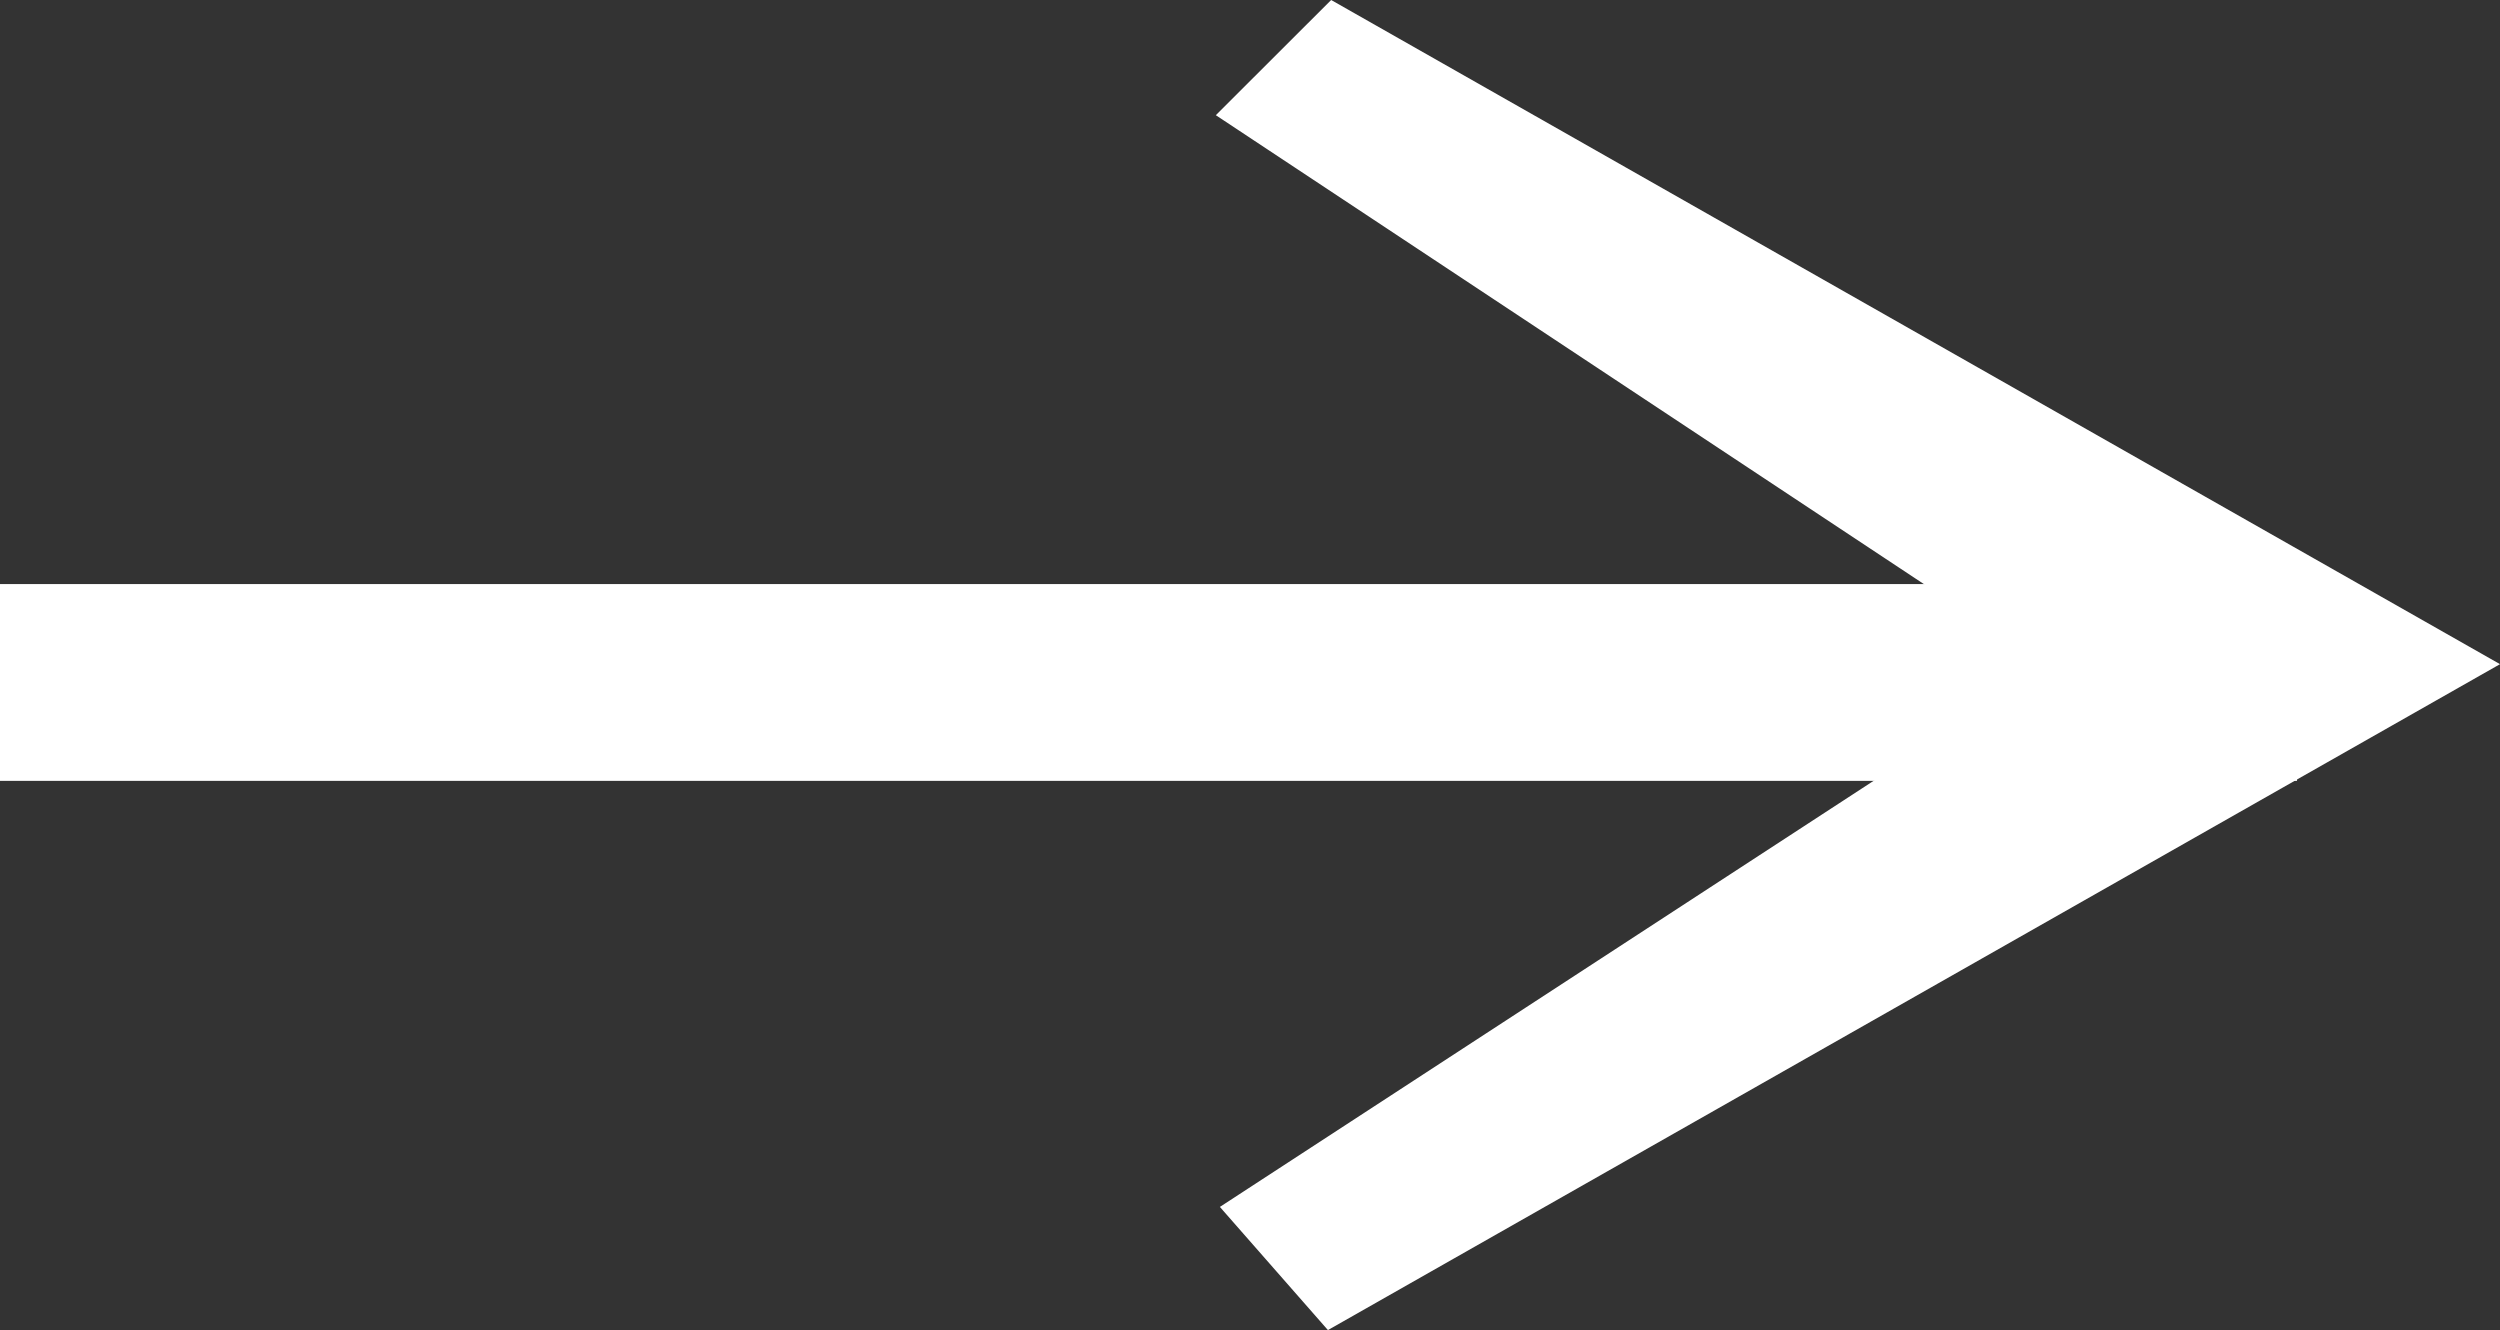
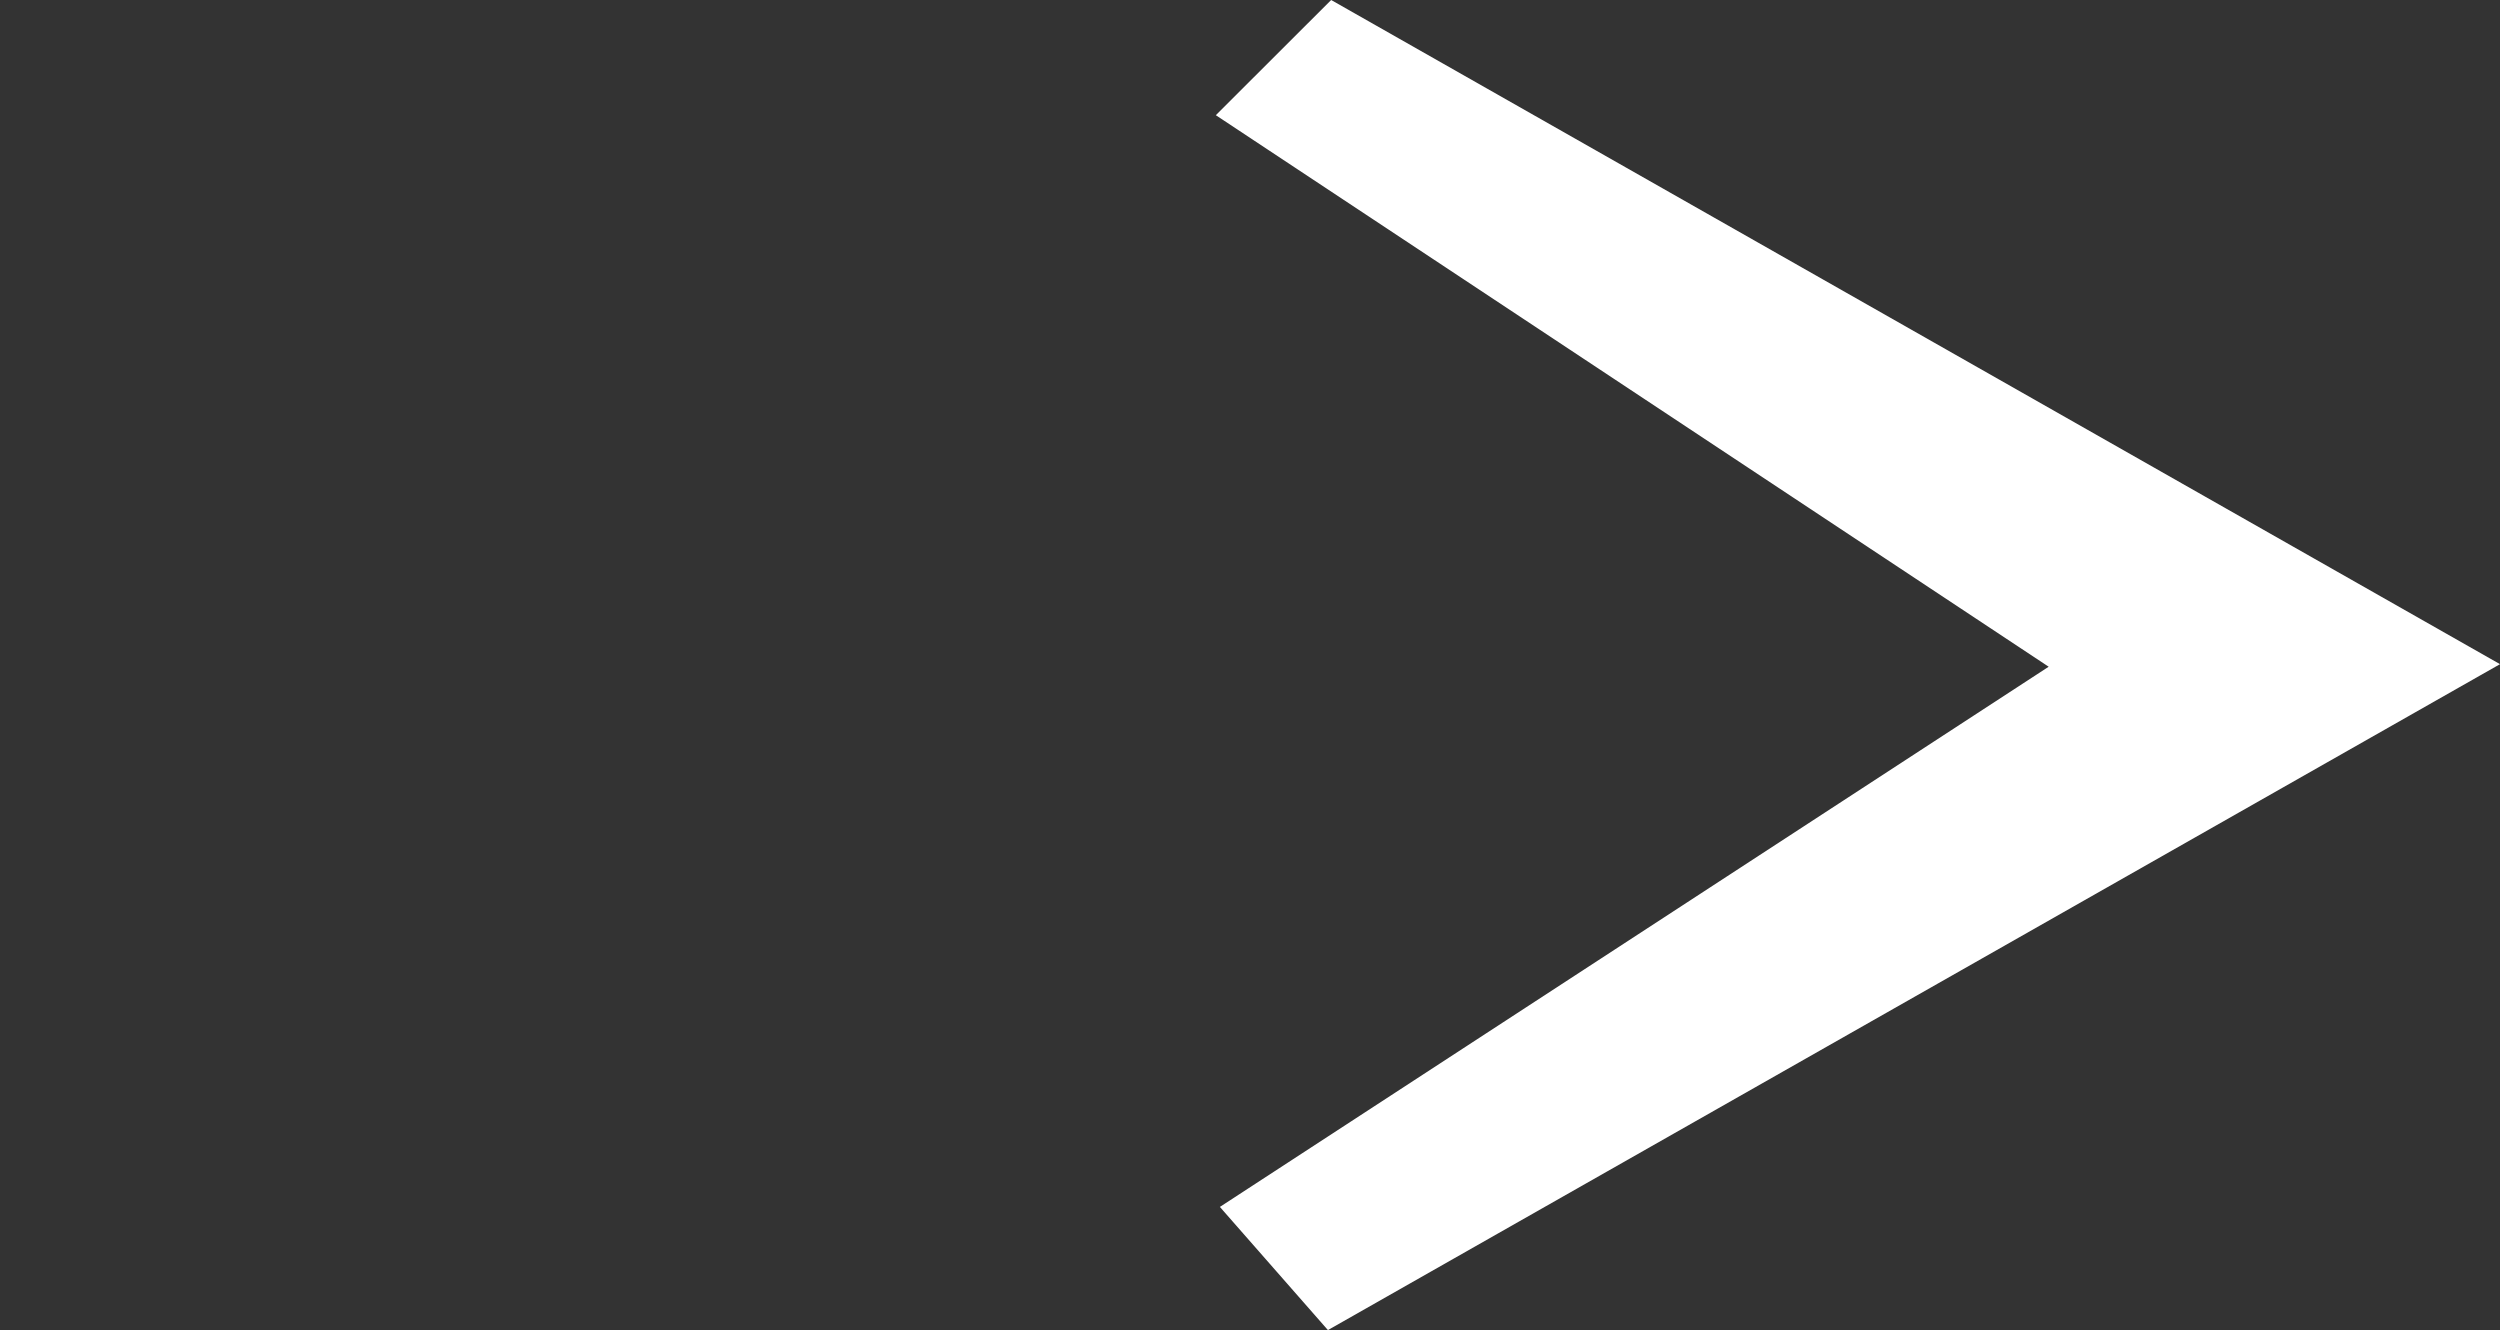
<svg xmlns="http://www.w3.org/2000/svg" width="18.512" height="9.849" viewBox="0 0 18.512 9.849">
  <rect x="0" y="0" width="18.512" height="9.849" fill="#333333" stroke="none" />
  <g transform="translate(0.5 0.623)">
-     <path d="M11.04-70.32H27.049v.457H11.04Z" transform="translate(-11.04 74.522)" fill="#fff" />
-     <path d="M10.54-70.82H27.549v1.457H10.54Z" transform="translate(-11.04 74.522)" fill="#fff" />
    <path d="M24.15-120l7.559,4.295L24.15-111.41l-.15-.172,6.292-4.1L24-119.85Z" transform="translate(-14.709 120)" fill="#fff" />
    <path d="M24.066-120.623l8.655,4.918-8.679,4.931-.8-.912,6.137-4-6.167-4.084Z" transform="translate(-14.709 120)" fill="#fff" />
  </g>
</svg>